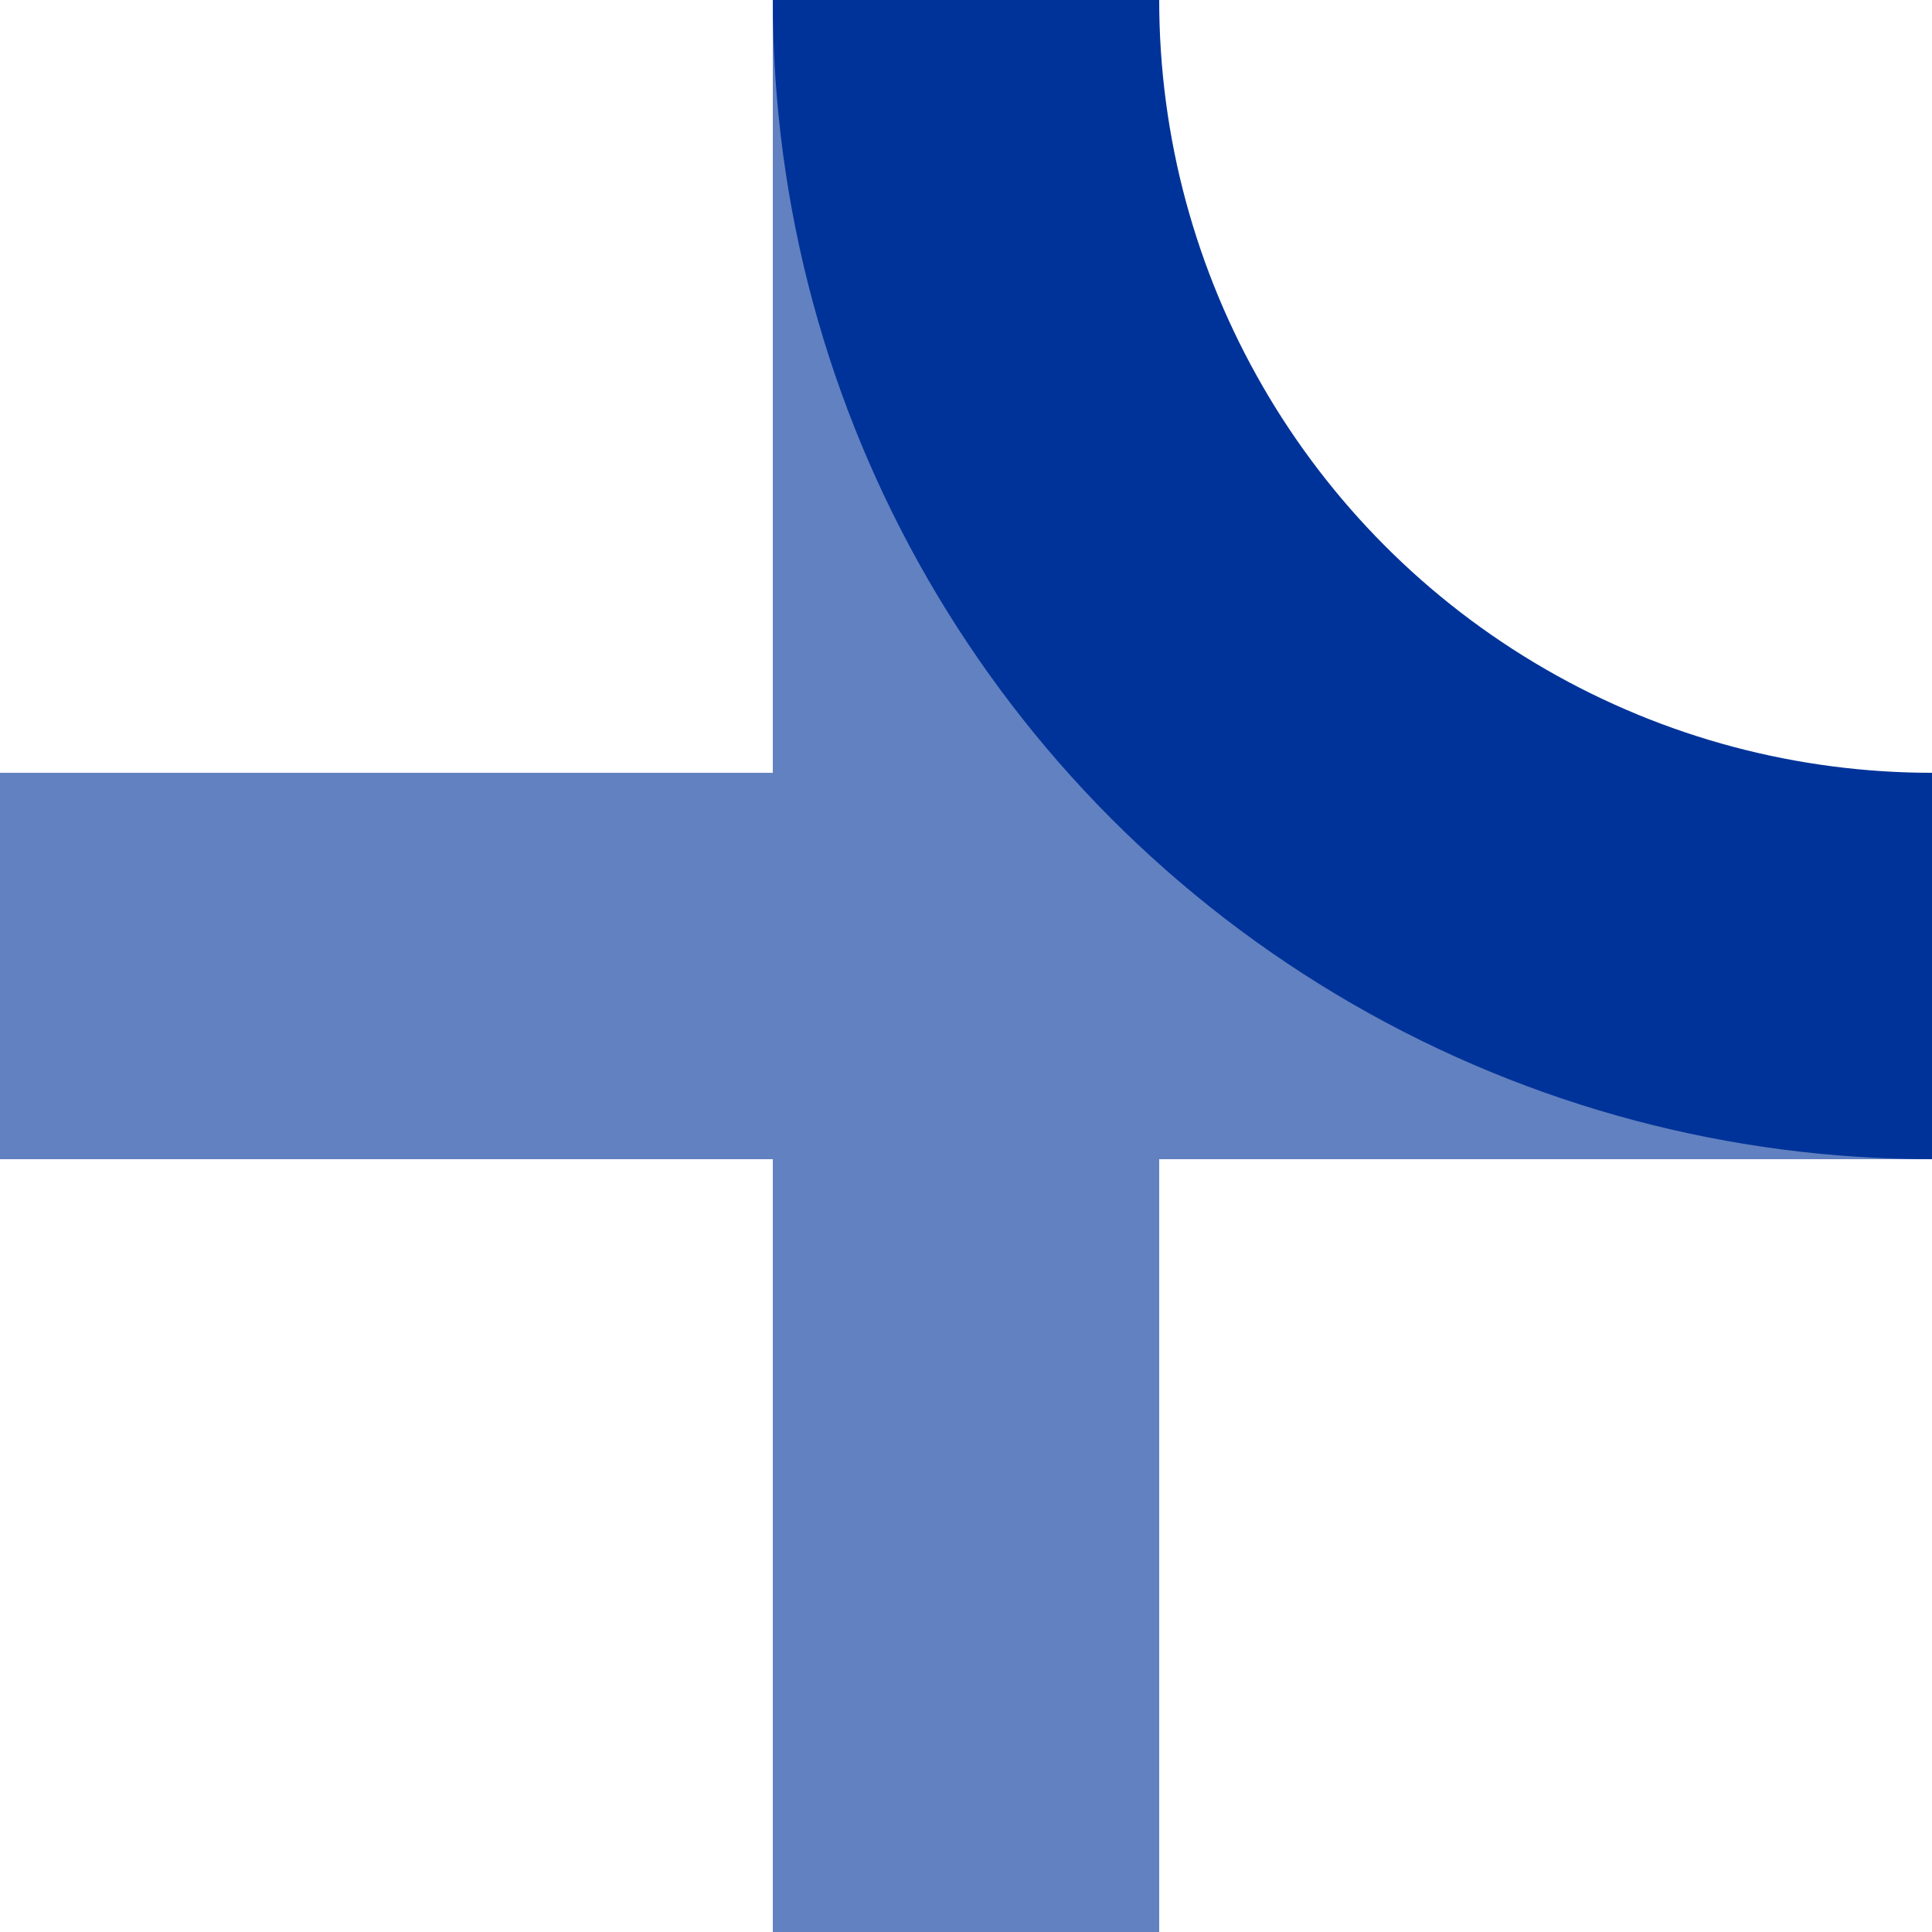
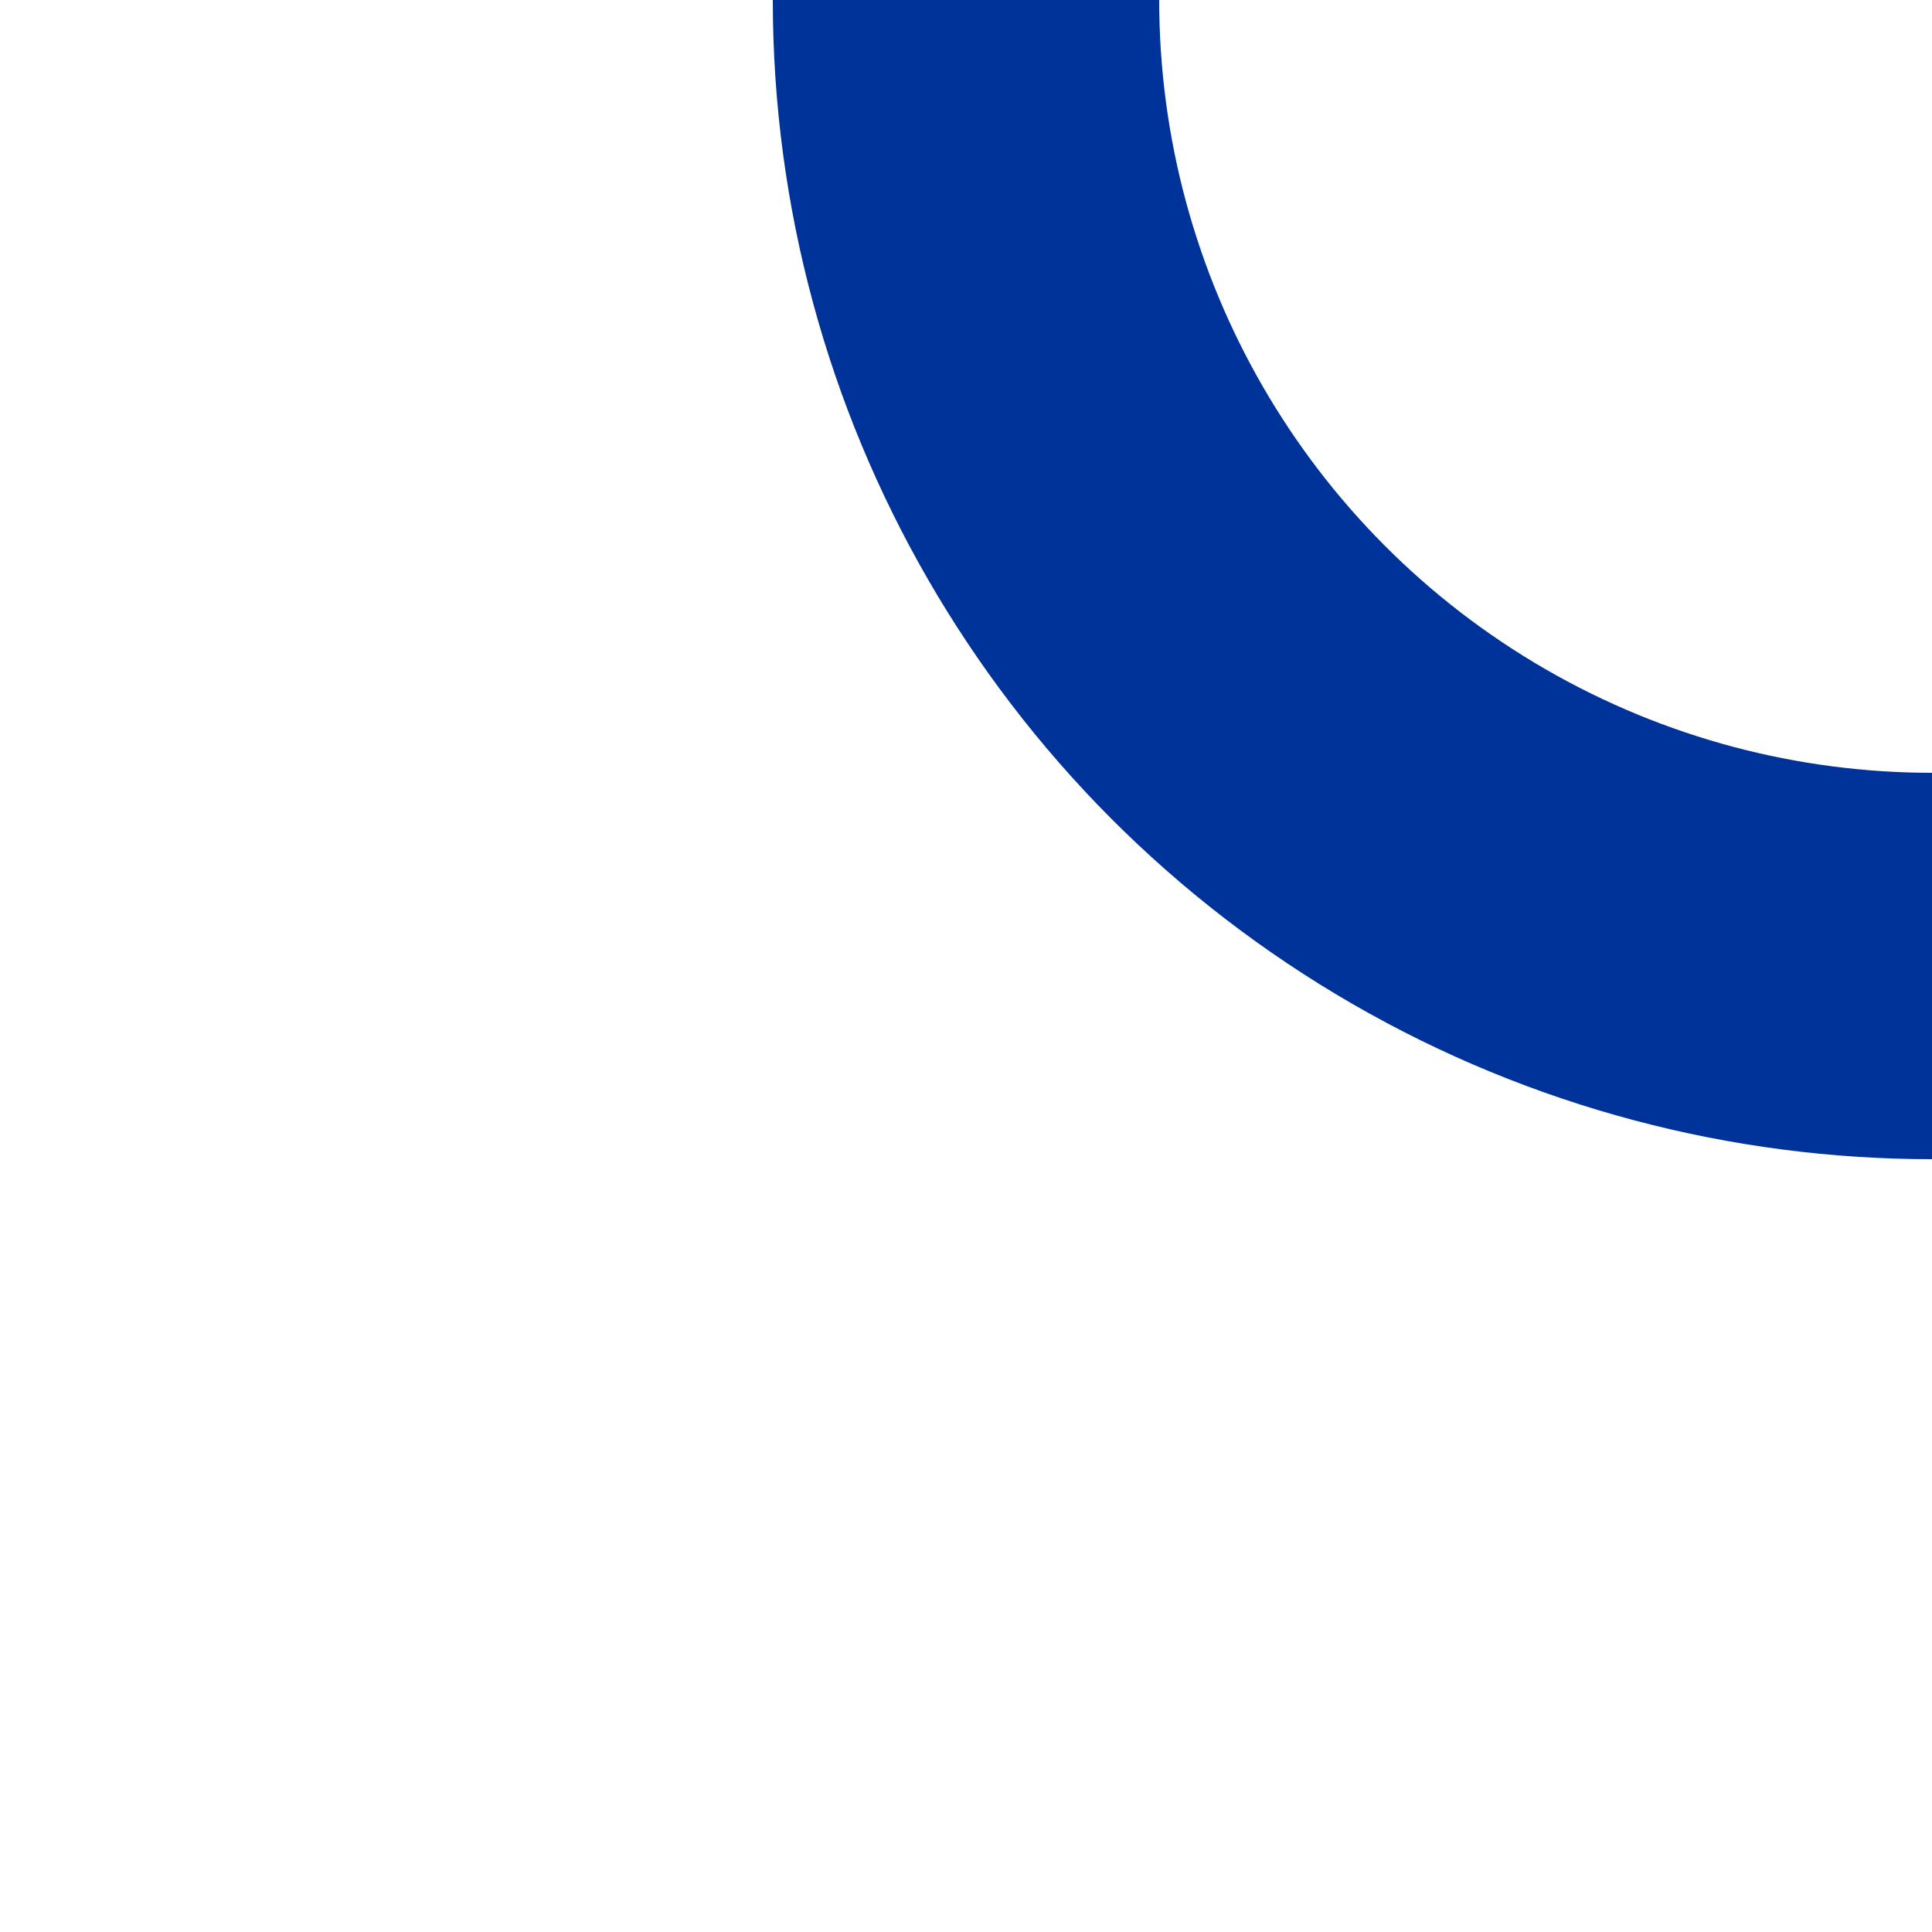
<svg xmlns="http://www.w3.org/2000/svg" width="500" height="500">
  <title>Unused crossing with regular branch to left, set "u"</title>
  <g fill="none" stroke-width="100">
-     <path d="M 250,0 V 500 M 0,250 H 500" stroke="#6281C0" />
    <circle cx="500" cy="0" r="250" stroke="#003399" />
  </g>
</svg>